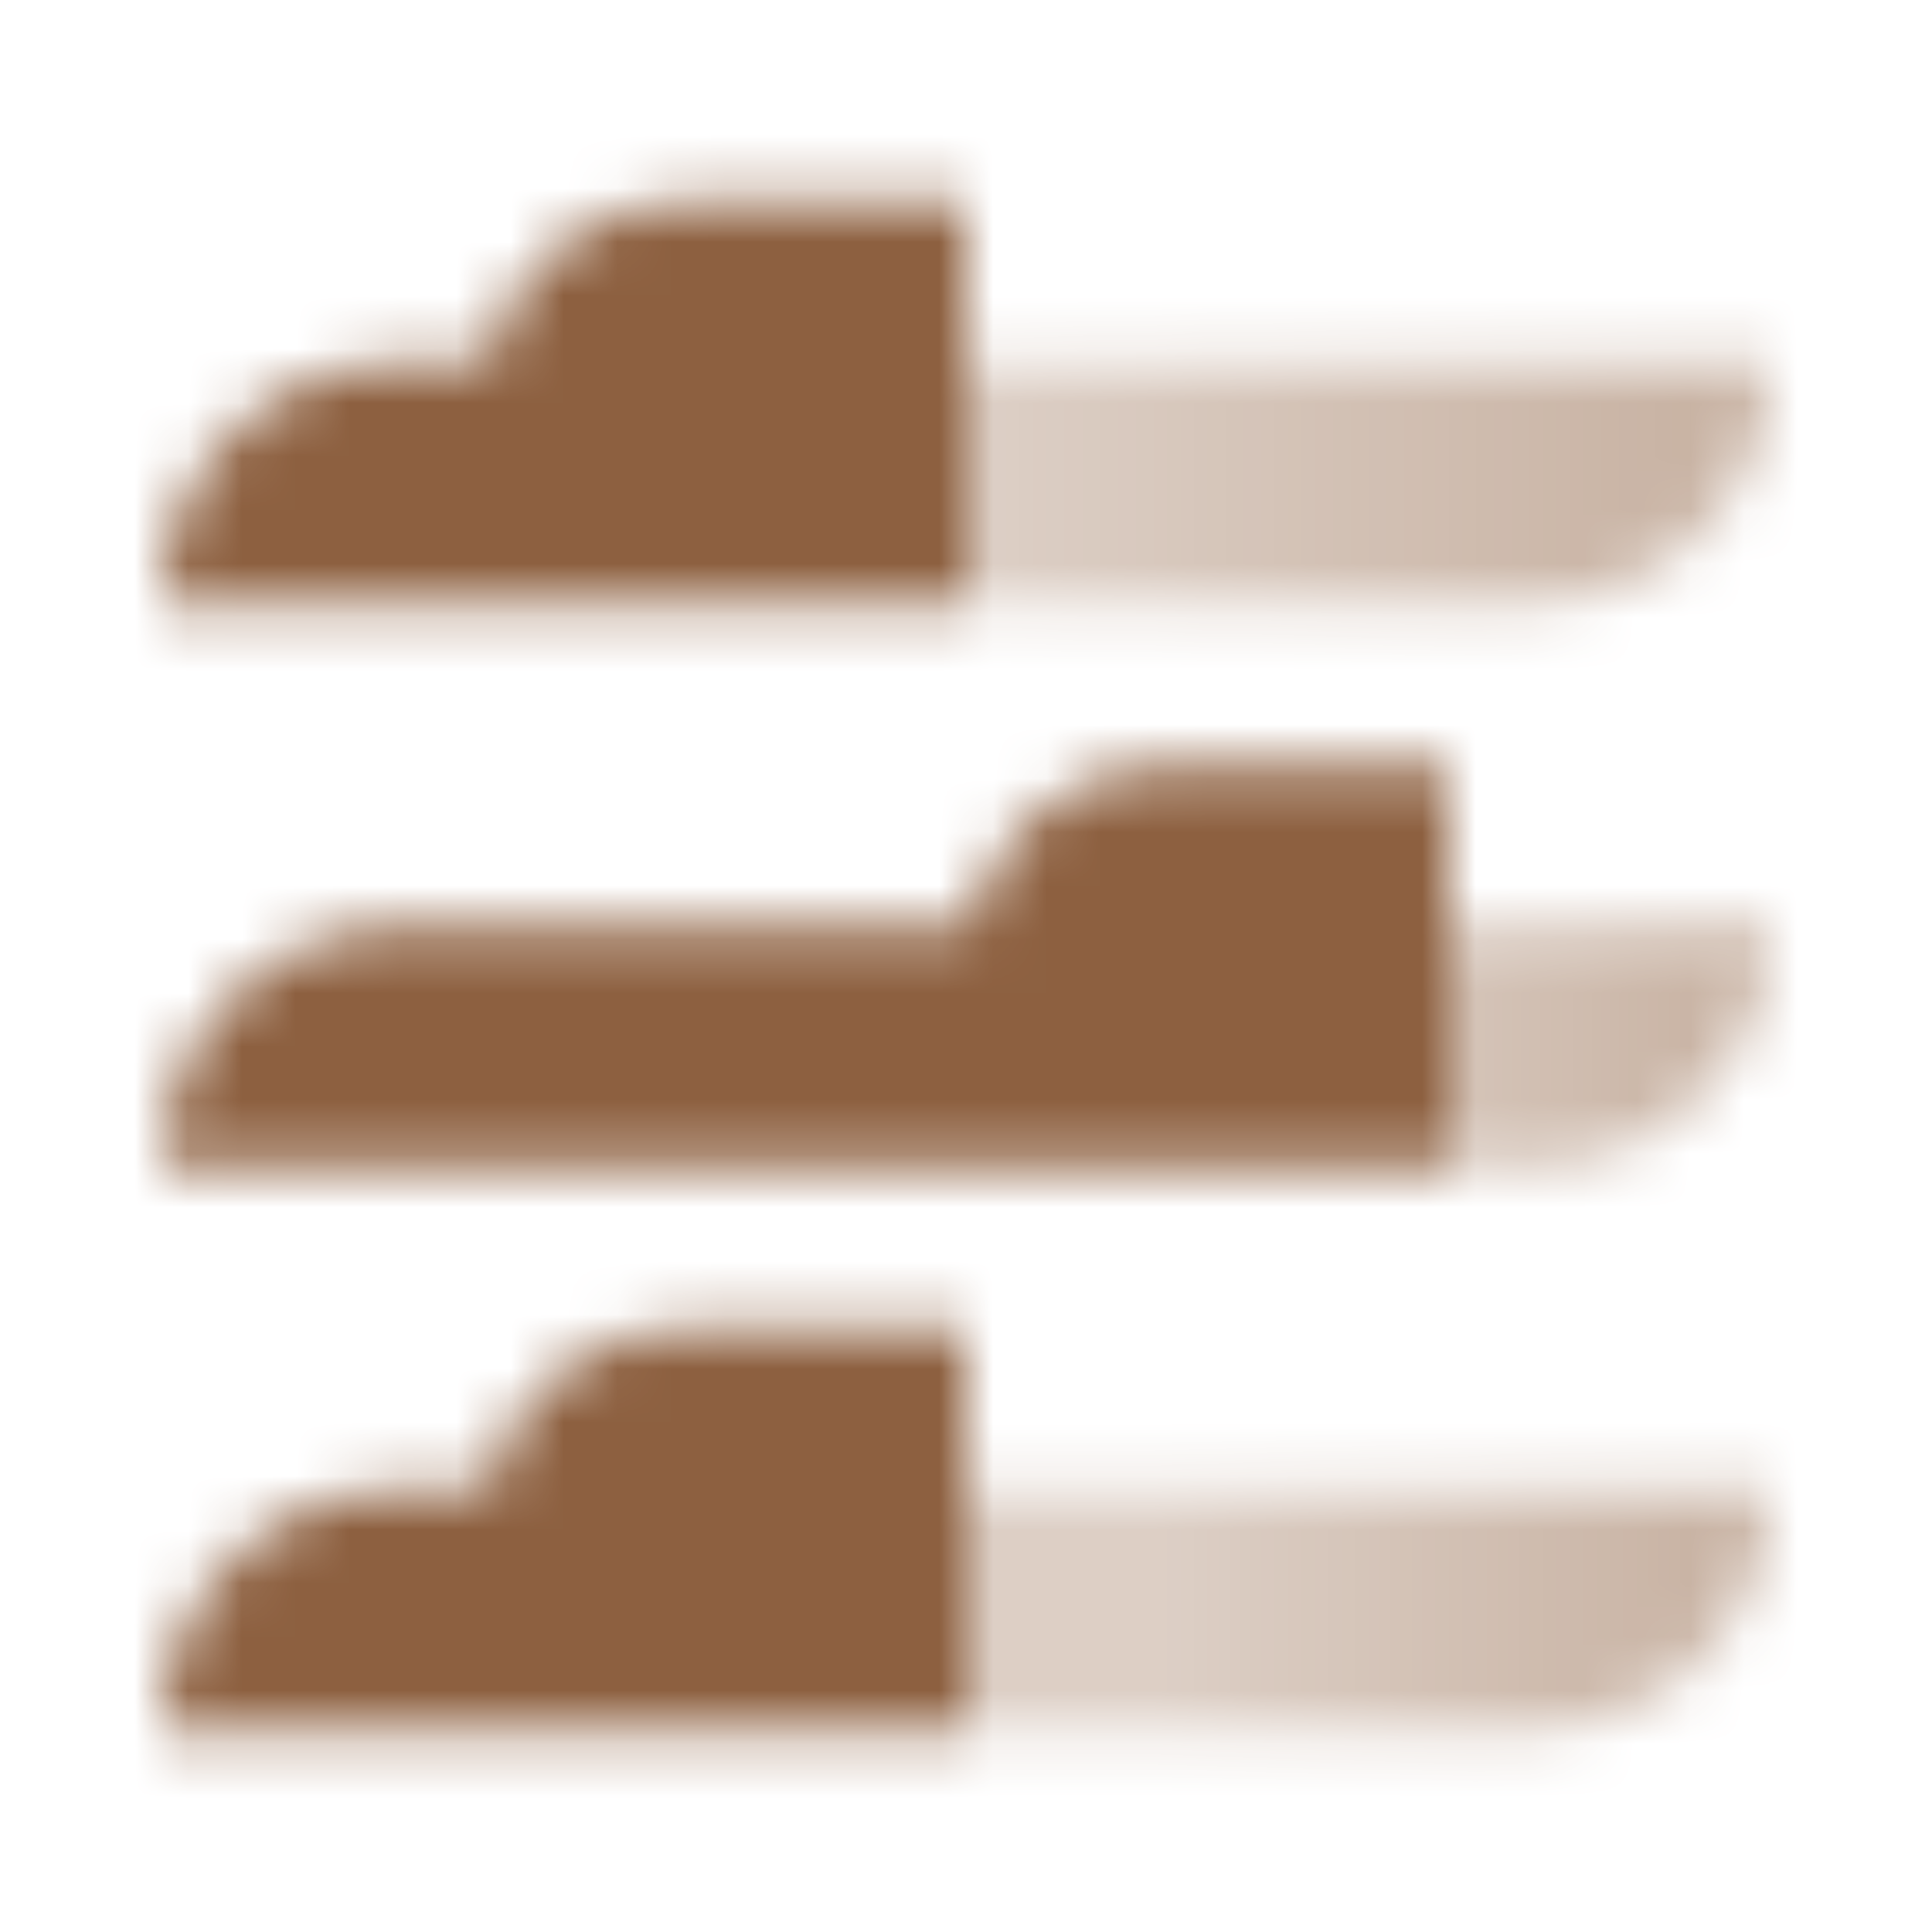
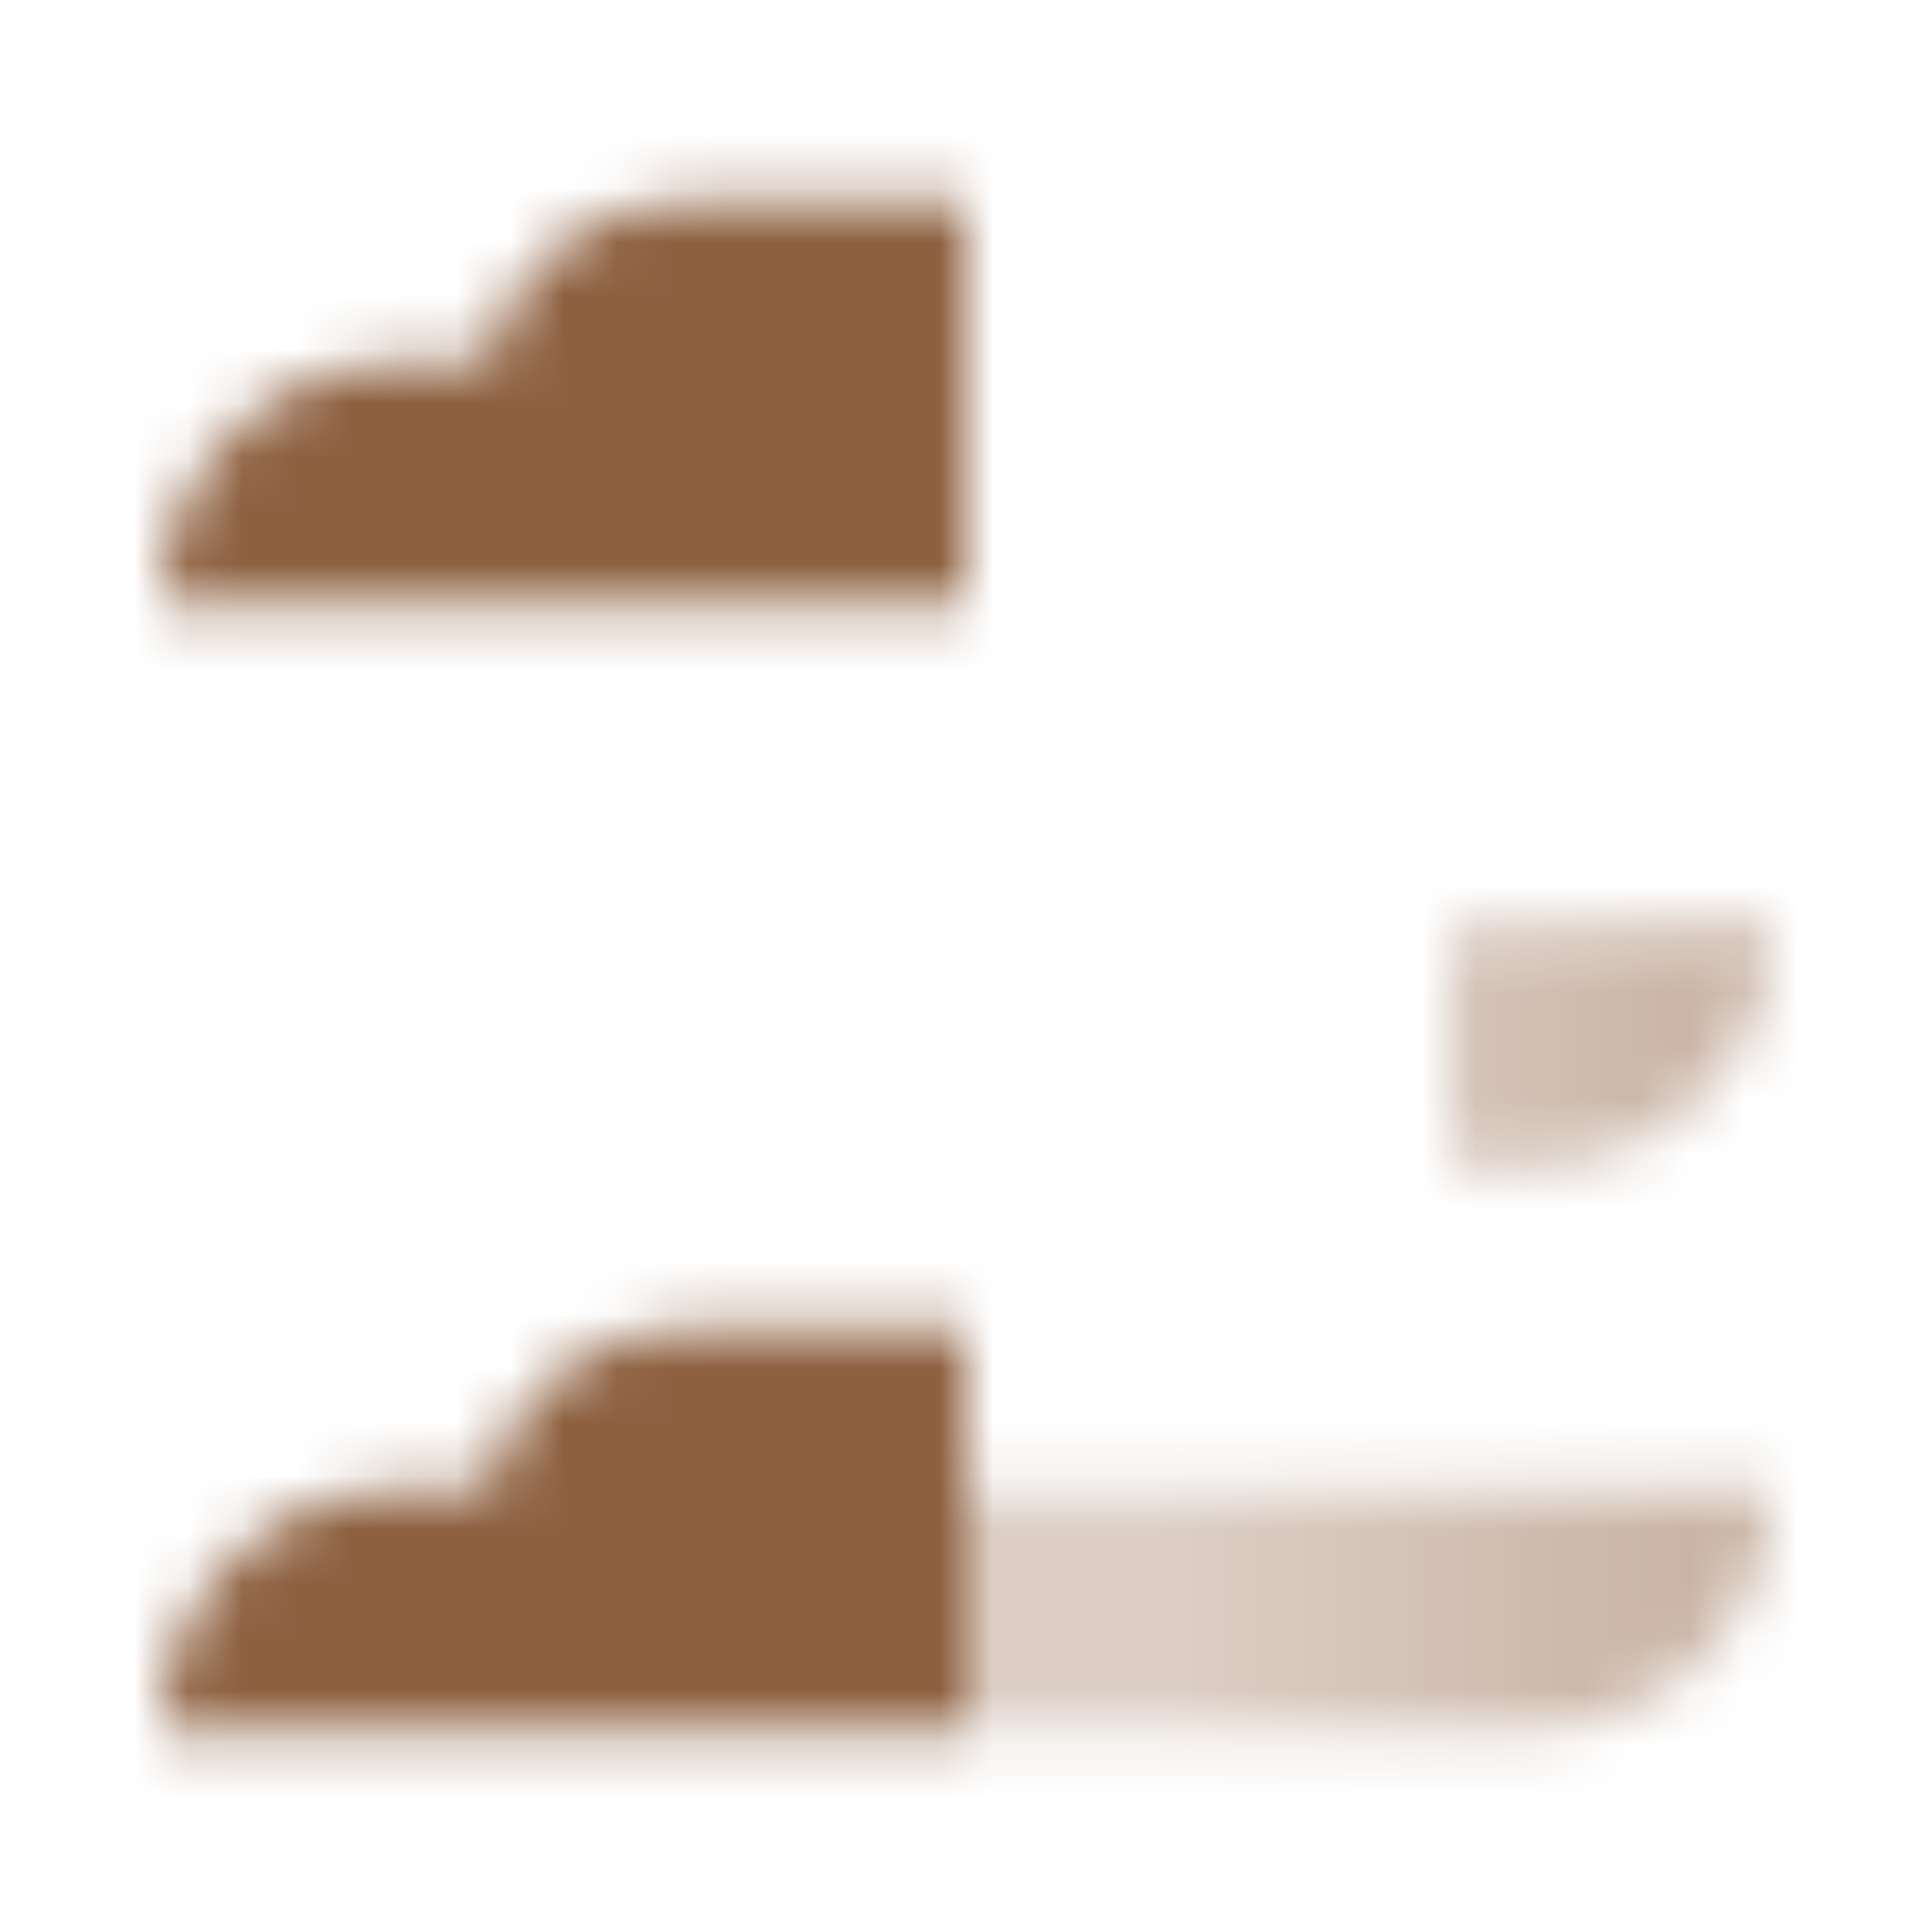
<svg xmlns="http://www.w3.org/2000/svg" width="36" height="36" viewBox="0 0 36 36" fill="none">
  <mask id="mask0_10022_4815" style="mask-type:alpha" maskUnits="userSpaceOnUse" x="3" y="3" width="30" height="30">
    <path d="M27 17.25H33C33 19.735 30.985 21.75 28.5 21.75H27V17.25Z" fill="url(#paint0_linear_10022_4815)" />
-     <path fill-rule="evenodd" clip-rule="evenodd" d="M18.075 17.25C18.422 15.538 19.936 14.25 21.75 14.25H27V21.75L21 21.75L18 21.75L3 21.75C3 19.265 5.015 17.25 7.5 17.25H18.075Z" fill="black" />
    <path d="M18 27.75H33C33 30.235 30.985 32.25 28.5 32.25H18V27.75Z" fill="url(#paint1_linear_10022_4815)" />
    <path fill-rule="evenodd" clip-rule="evenodd" d="M9.075 27.75C9.422 26.038 10.936 24.75 12.75 24.75H18V32.25L12 32.25L9 32.25L3 32.25C3 29.765 5.015 27.75 7.5 27.75H9.075Z" fill="black" />
-     <path d="M18 6.75H33C33 9.235 30.985 11.25 28.5 11.25H18V6.75Z" fill="url(#paint2_linear_10022_4815)" />
    <path fill-rule="evenodd" clip-rule="evenodd" d="M9.075 6.75C9.422 5.038 10.936 3.75 12.75 3.75H18V11.25H9L3 11.25C3 8.765 5.015 6.75 7.5 6.75H9.075Z" fill="black" />
  </mask>
  <g mask="url(#mask0_10022_4815)">
    <path d="M0 0H36V36H0V0Z" fill="#8D6040" />
  </g>
  <defs>
    <linearGradient id="paint0_linear_10022_4815" x1="33" y1="19.5" x2="23.769" y2="19.5" gradientUnits="userSpaceOnUse">
      <stop stop-opacity="0.5" />
      <stop offset="1" stop-opacity="0.3" />
    </linearGradient>
    <linearGradient id="paint1_linear_10022_4815" x1="33" y1="30" x2="21.462" y2="30" gradientUnits="userSpaceOnUse">
      <stop stop-opacity="0.5" />
      <stop offset="1" stop-opacity="0.3" />
    </linearGradient>
    <linearGradient id="paint2_linear_10022_4815" x1="33" y1="9" x2="18" y2="9" gradientUnits="userSpaceOnUse">
      <stop stop-opacity="0.5" />
      <stop offset="1" stop-opacity="0.3" />
    </linearGradient>
  </defs>
</svg>